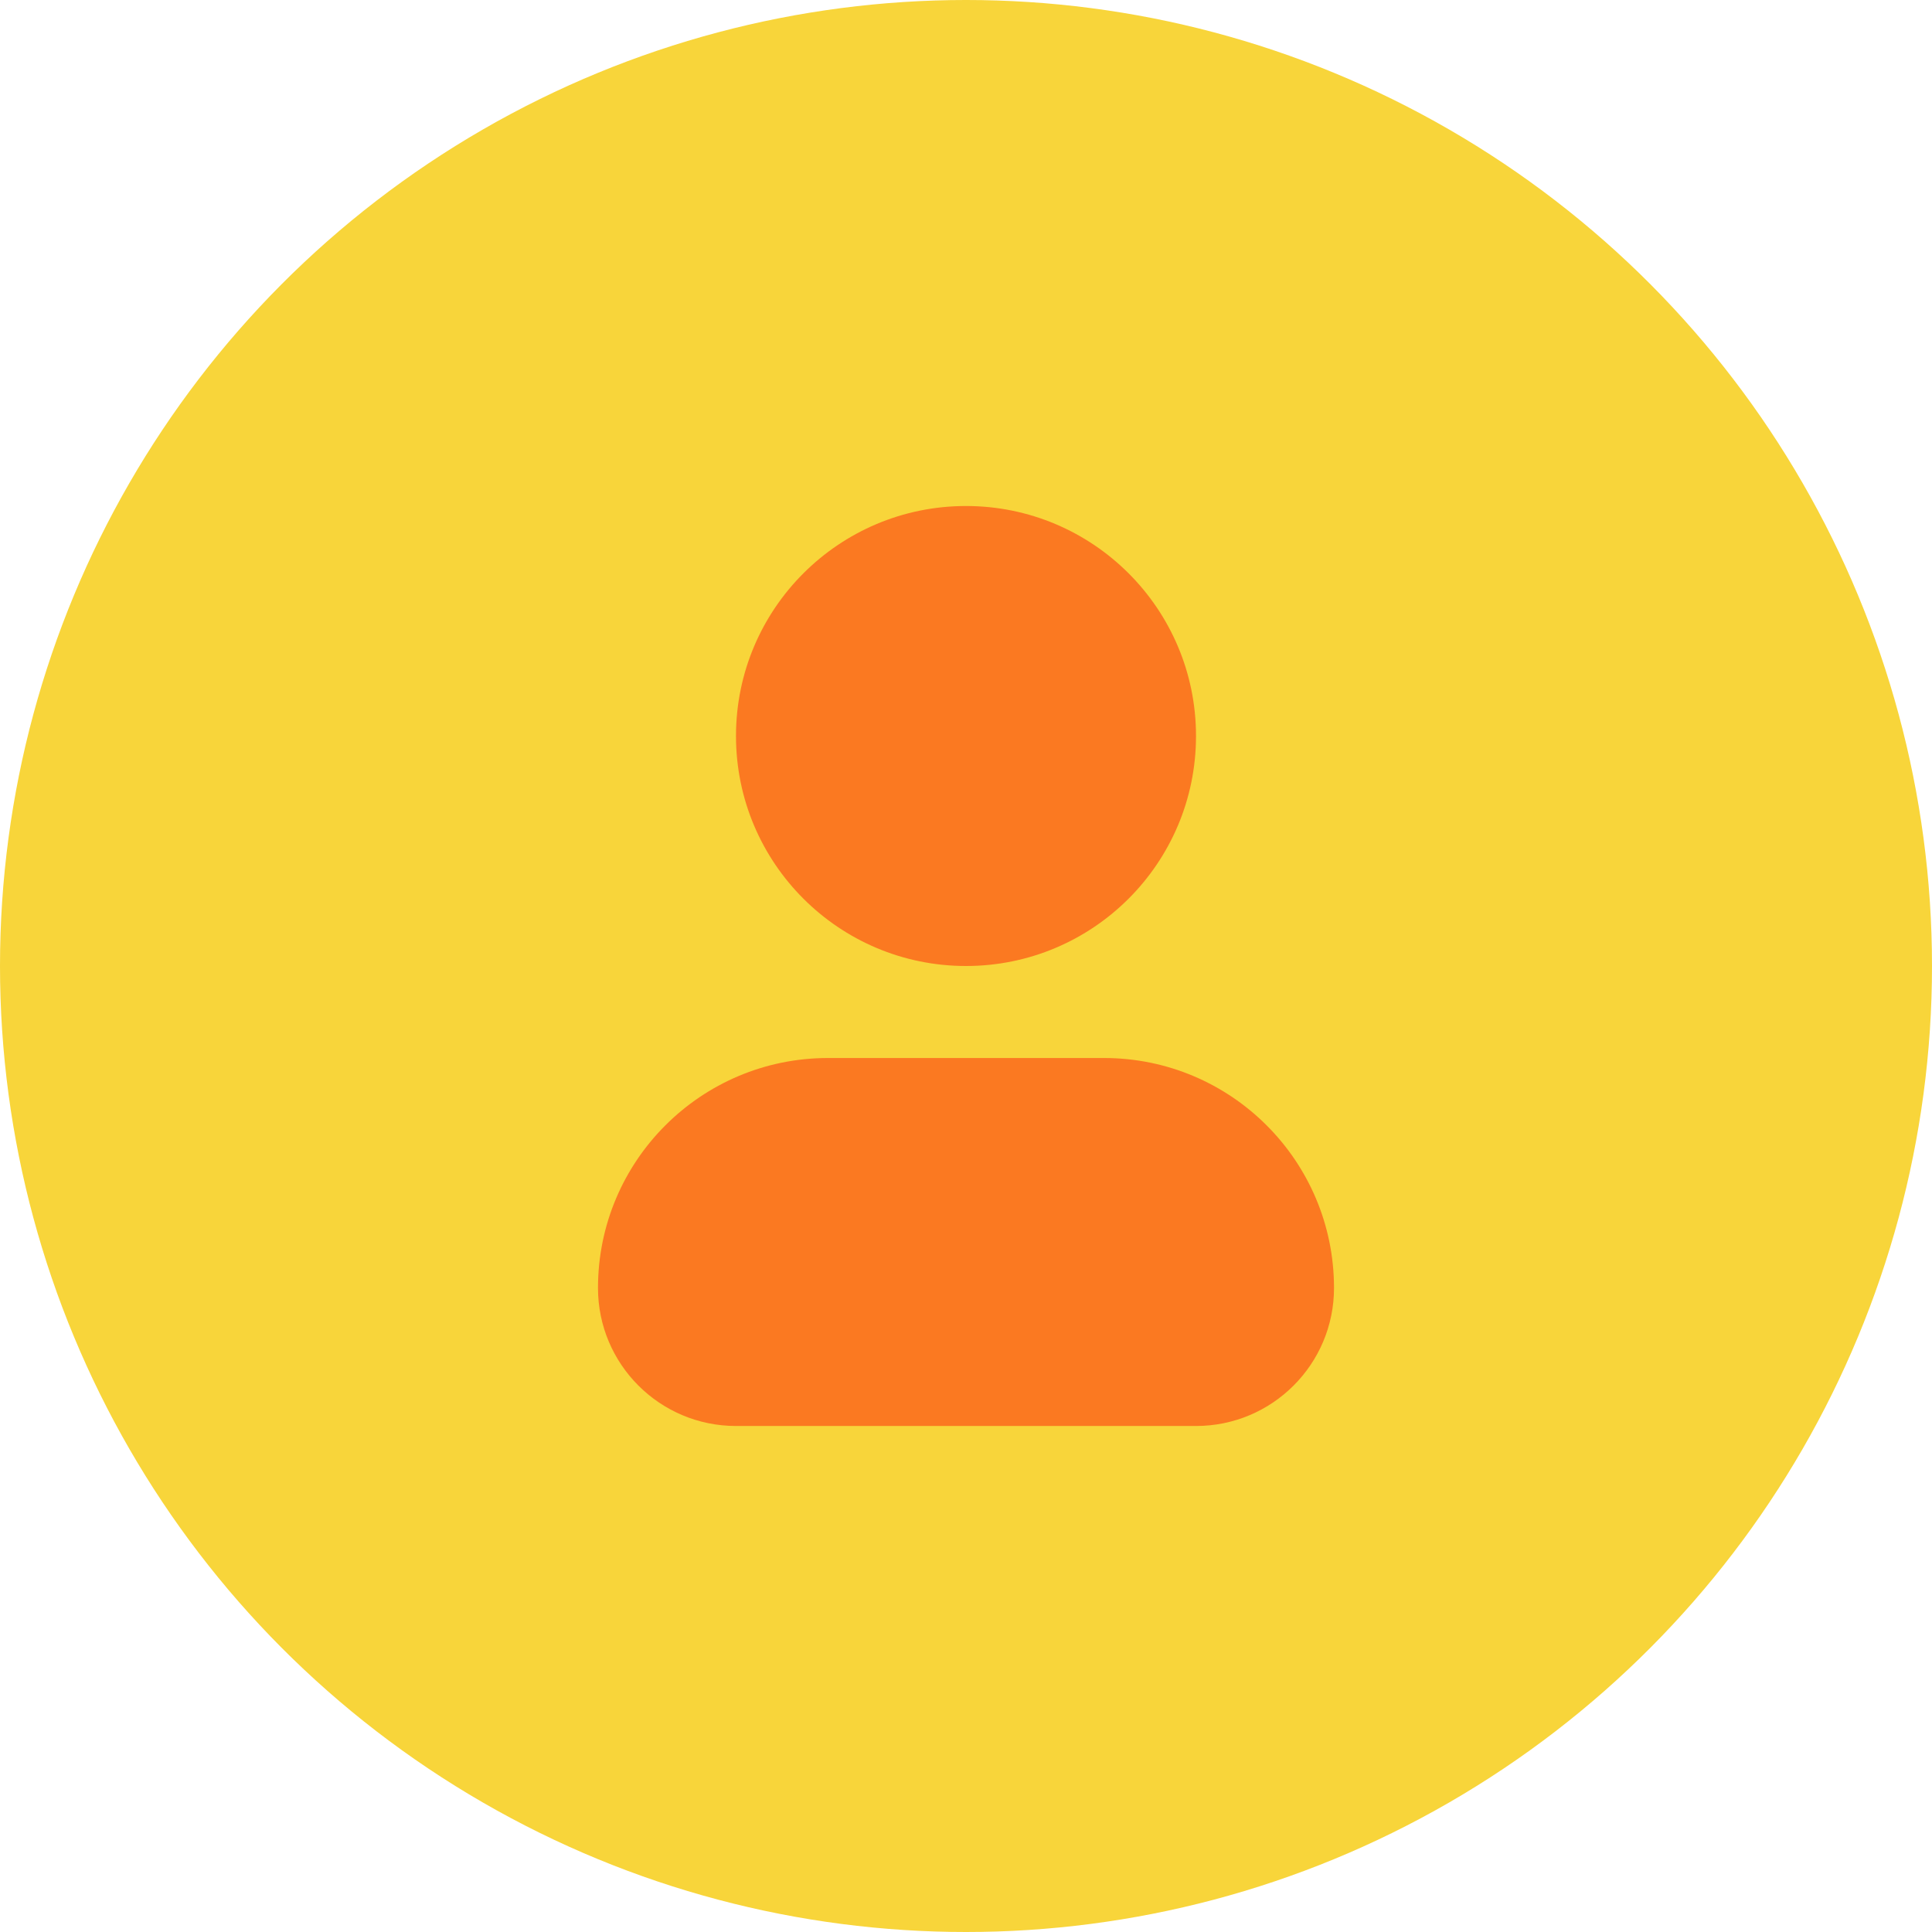
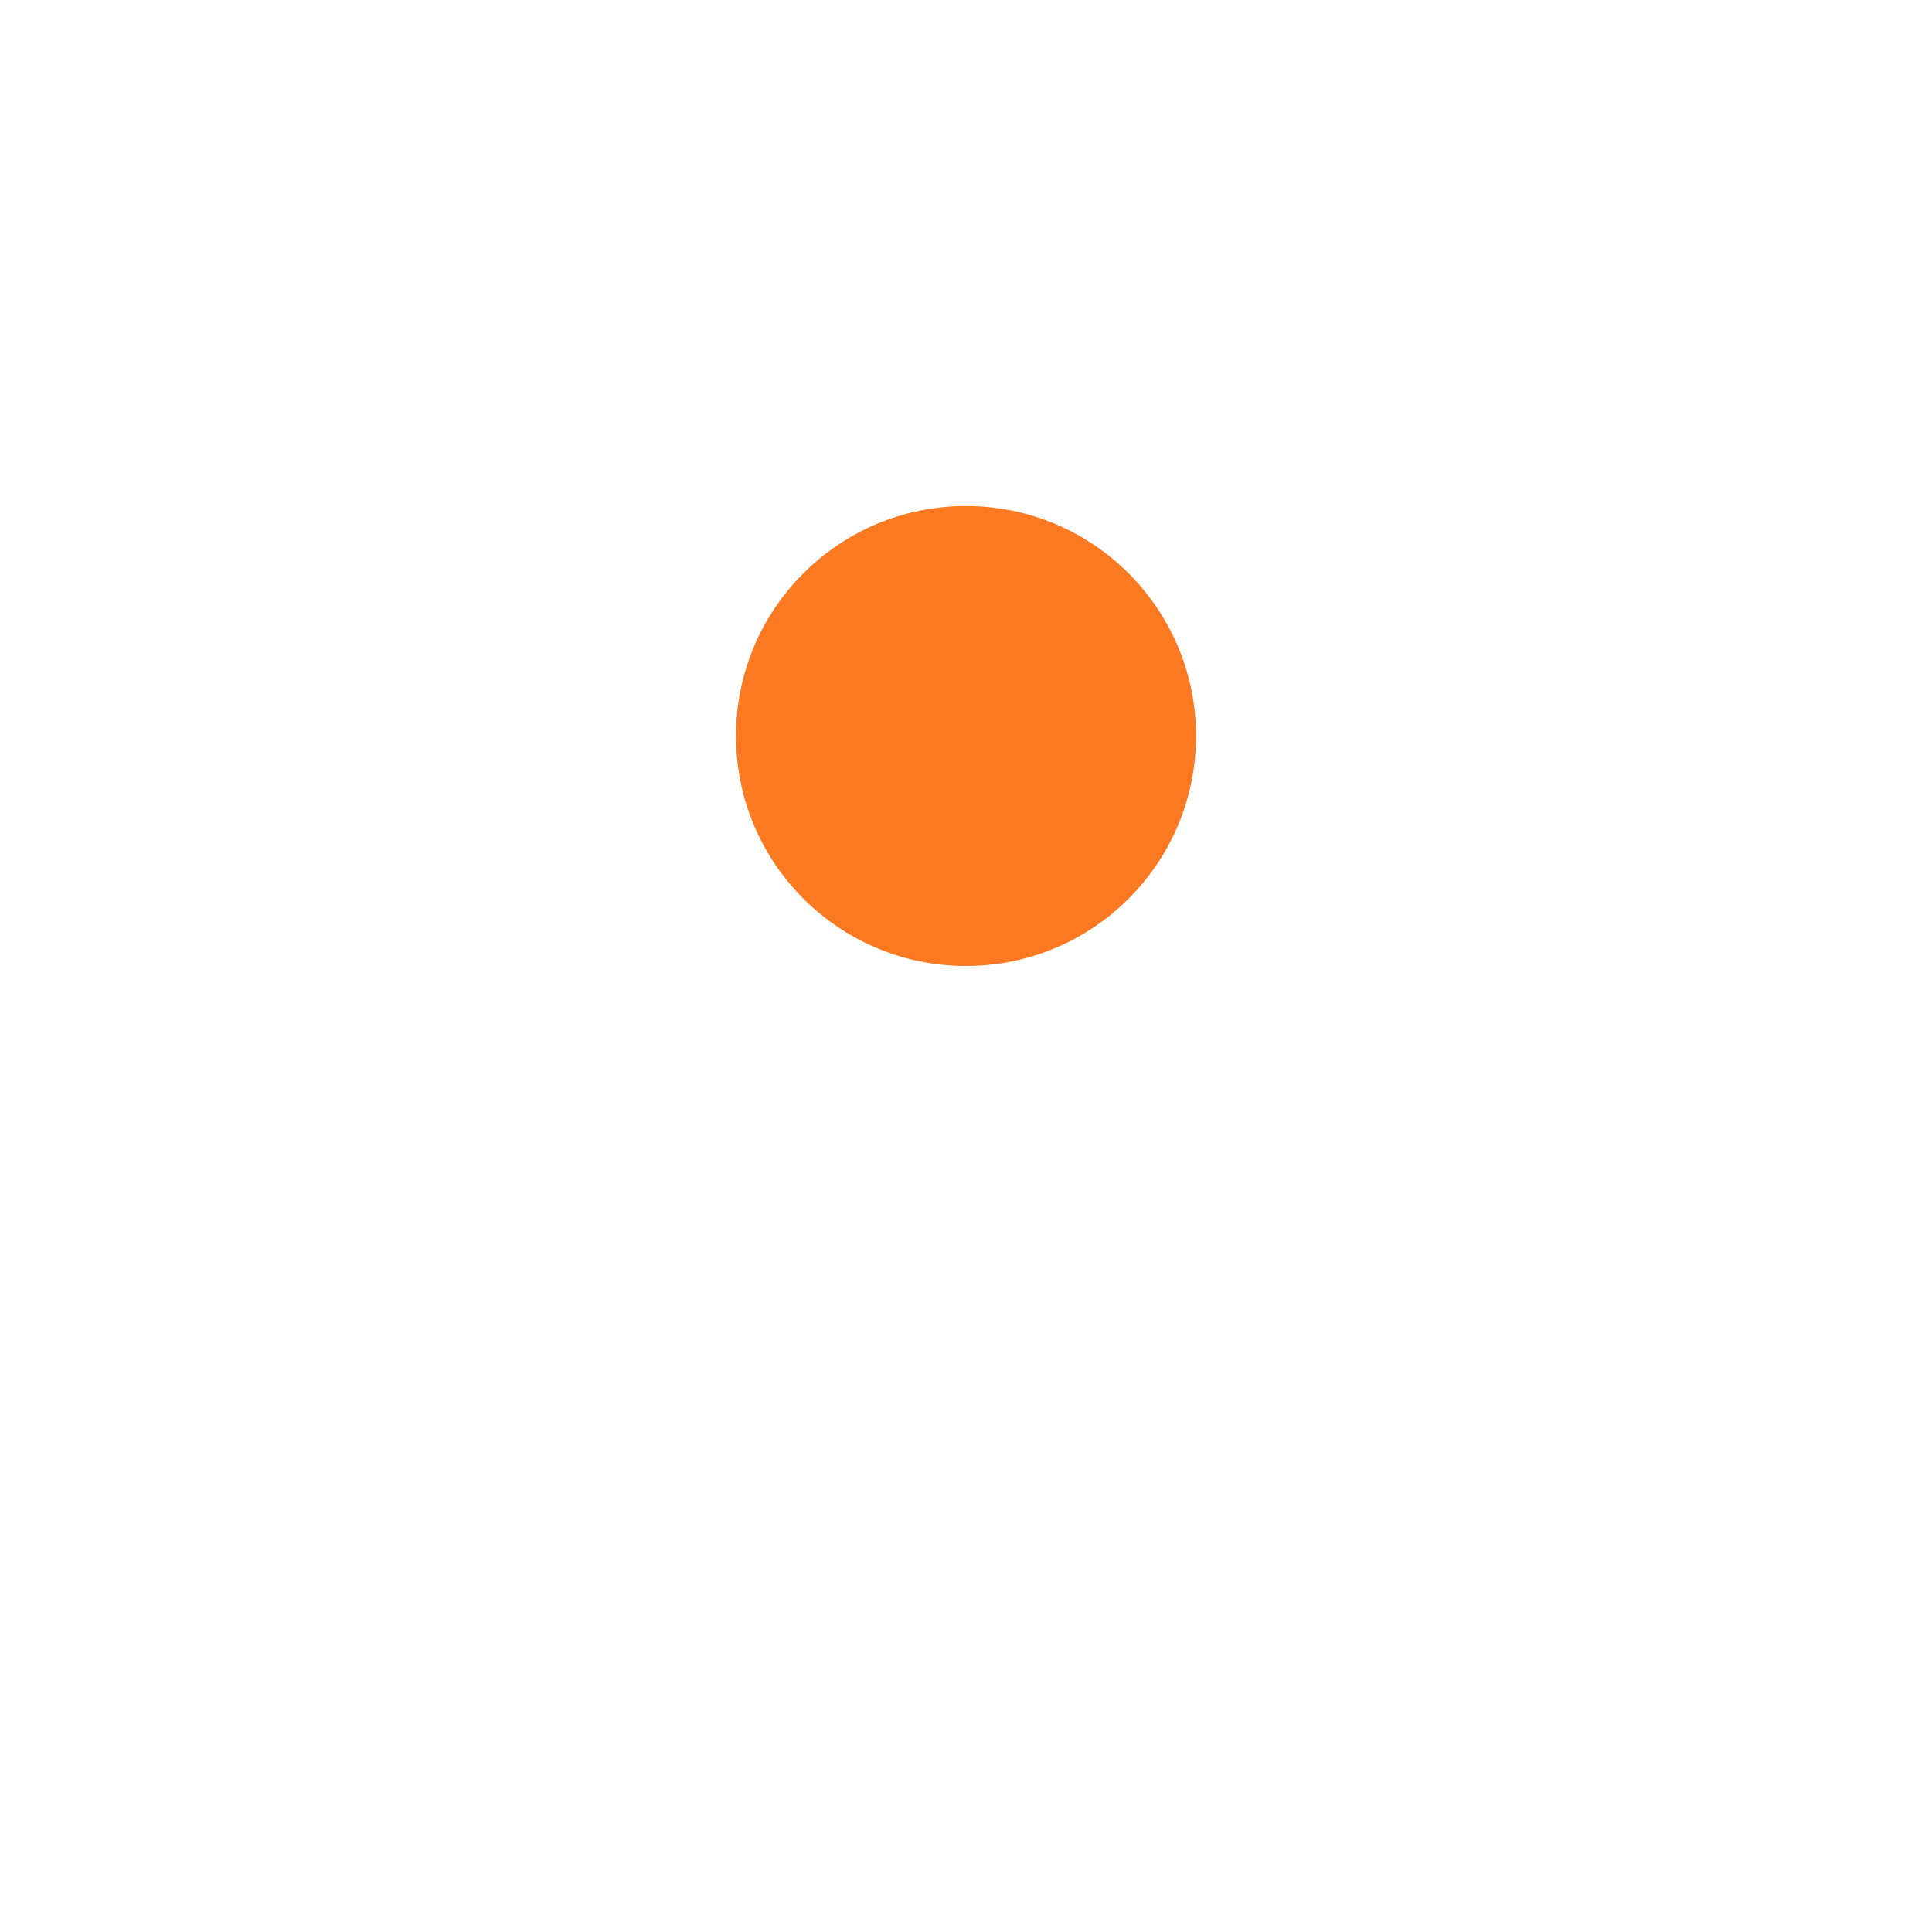
<svg xmlns="http://www.w3.org/2000/svg" width="56" height="56" viewBox="0 0 56 56">
-   <circle cx="28" cy="28" r="28" fill="#F8D53A" />
-   <path d="M24 30.667C20.318 30.667 17.333 33.651 17.333 37.333C17.333 39.542 19.124 41.333 21.333 41.333H34.667C36.876 41.333 38.667 39.542 38.667 37.333C38.667 33.651 35.682 30.667 32 30.667H24Z" fill="#FB7921" />
  <path d="M28 14.667C24.318 14.667 21.333 17.651 21.333 21.333C21.333 25.015 24.318 28 28 28C31.682 28 34.667 25.015 34.667 21.333C34.667 17.651 31.682 14.667 28 14.667Z" fill="#FB7921" />
</svg>